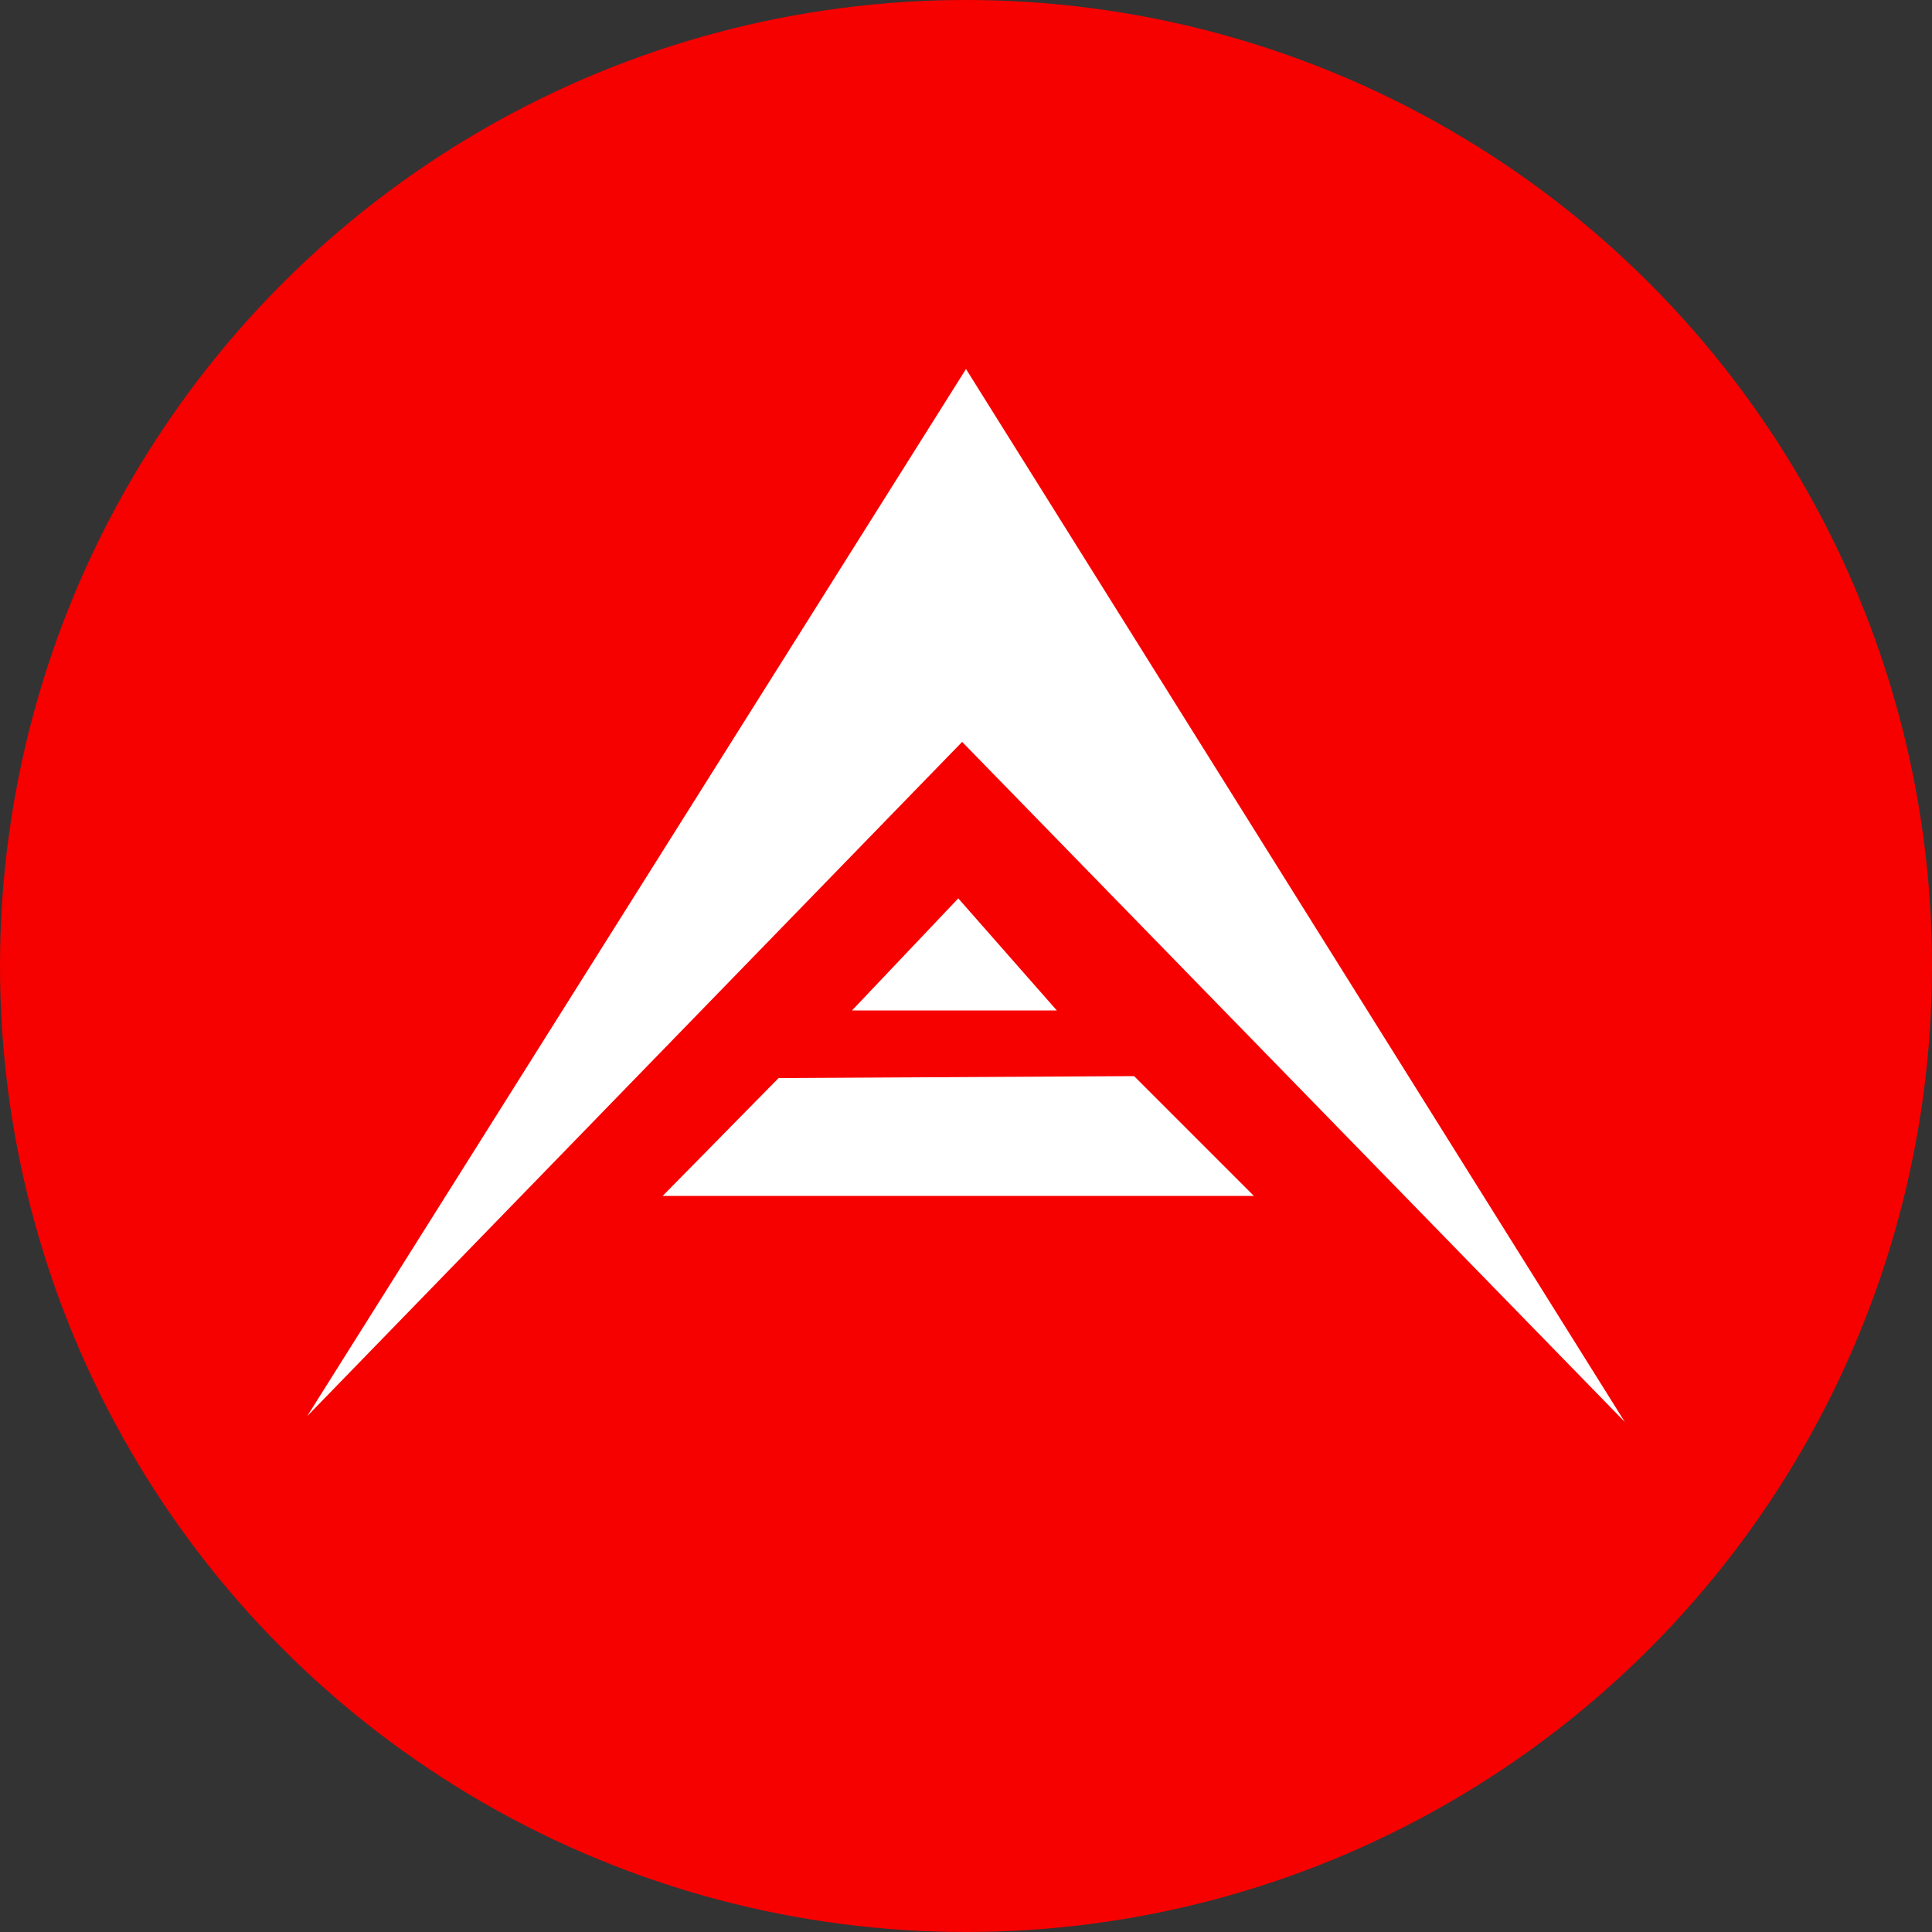
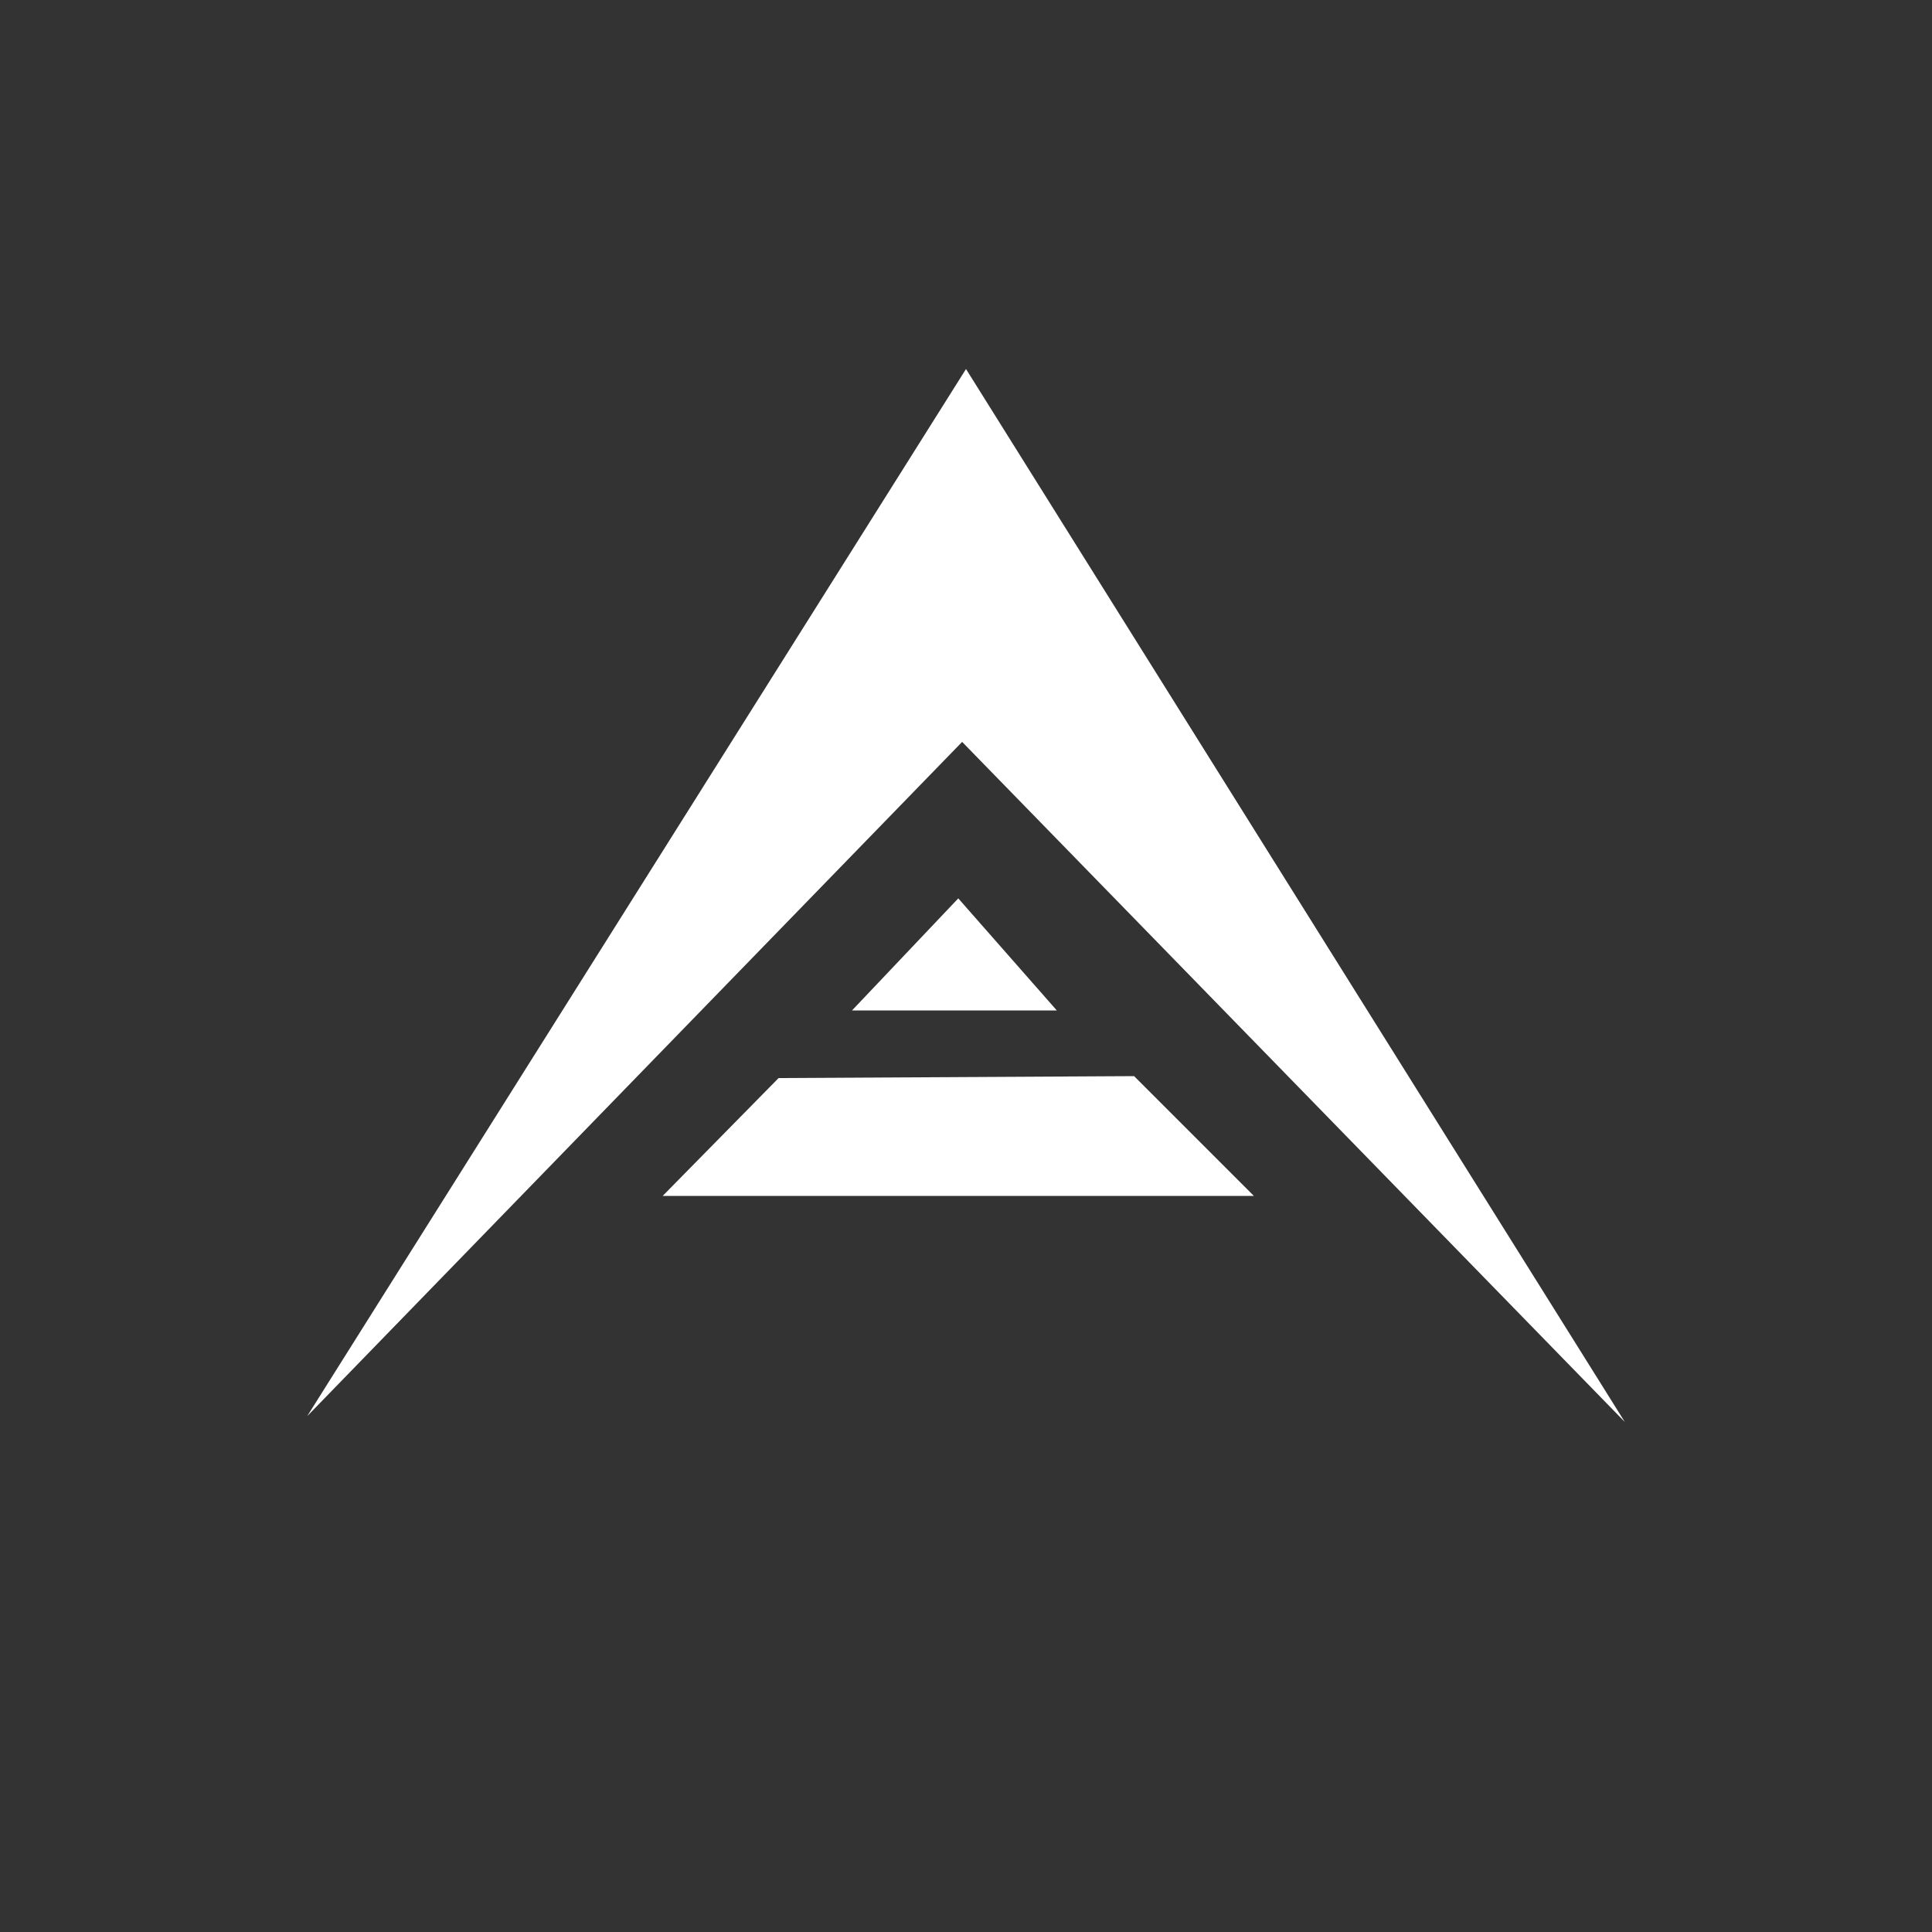
<svg xmlns="http://www.w3.org/2000/svg" x="0px" y="0px" viewBox="-185 151 100 100" style="enable-background:new -185 151 100 100;" xml:space="preserve">
  <rect x="-185" y="151" width="100" height="100" fill="#333333" stroke="none" />
  <style type="text/css">
	.st0{fill:#F70000;}
	.st1{fill:#FFFFFF;}
</style>
-   <circle class="st0" cx="-135" cy="201" r="50" />
  <g>
    <path class="st1" d="M-135.2,189.4l-33.9,34.9l34.1-54.2l34.1,54.5L-135.2,189.4z" />
    <path class="st1" d="M-130.3,203.3h-10.6l5.5-5.8L-130.3,203.3 M-150.7,212.9h30.6l-6.2-6.2l-18.4,0.1v0L-150.7,212.9" />
  </g>
</svg>